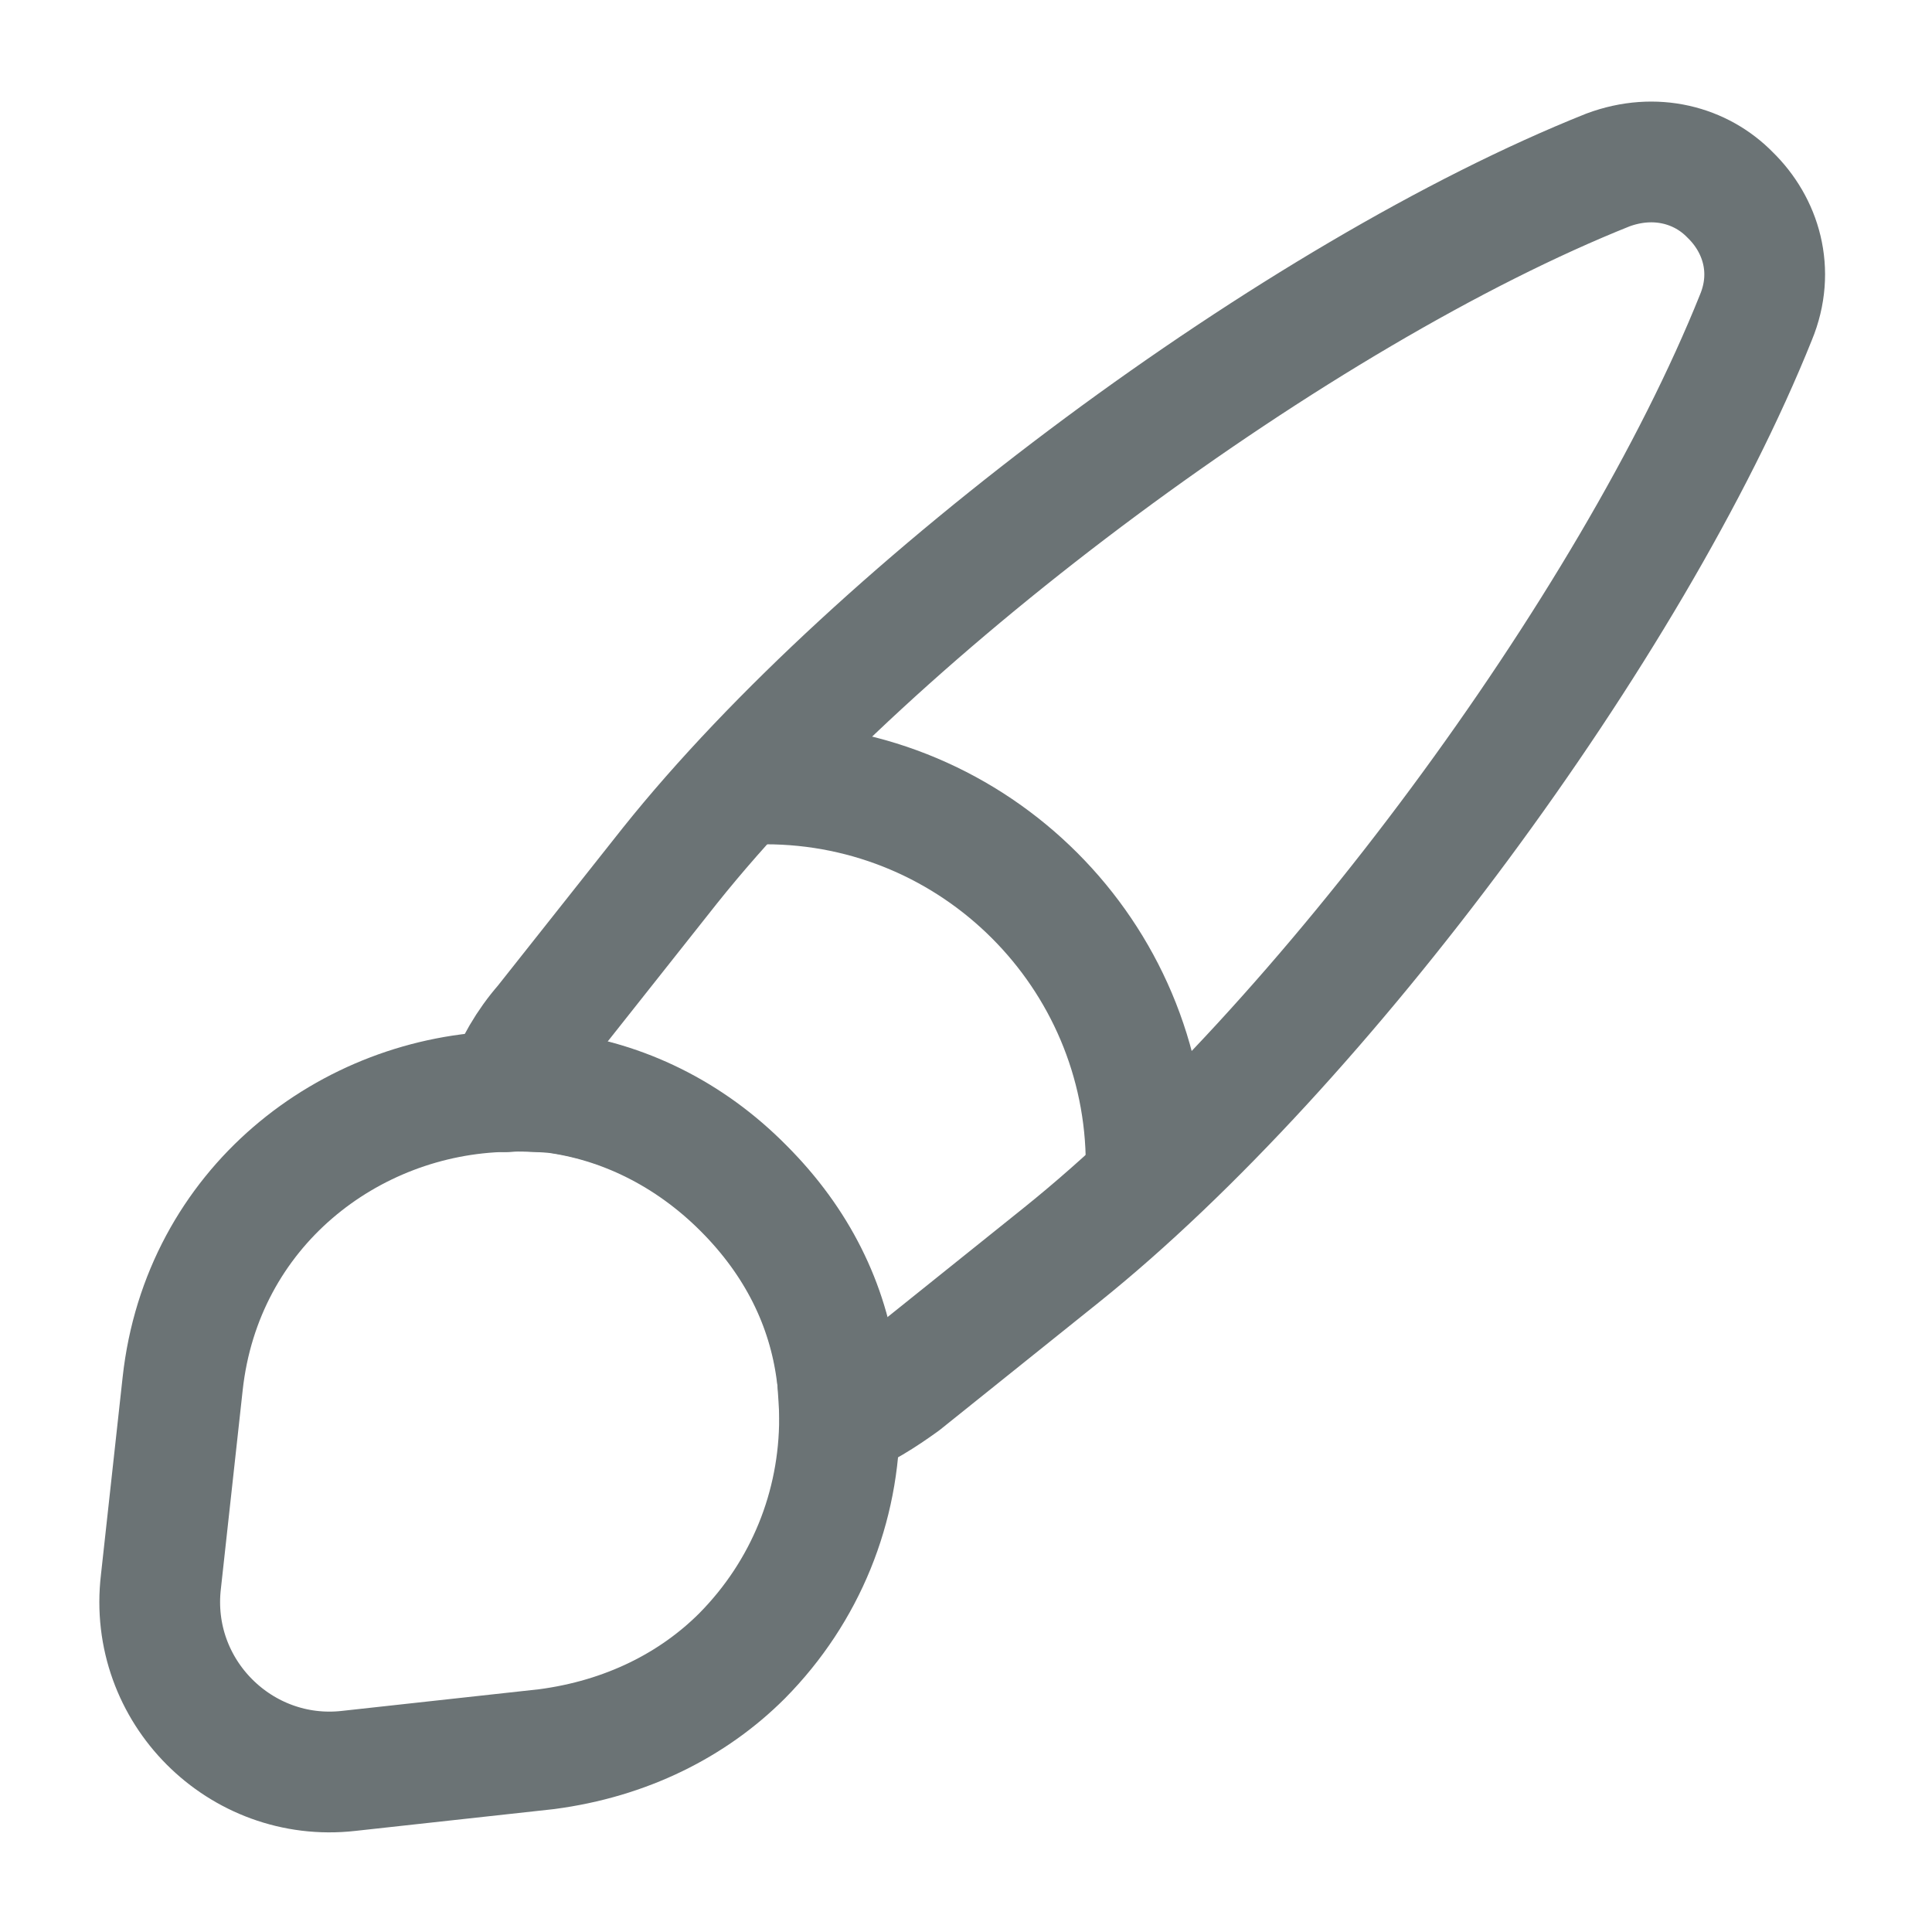
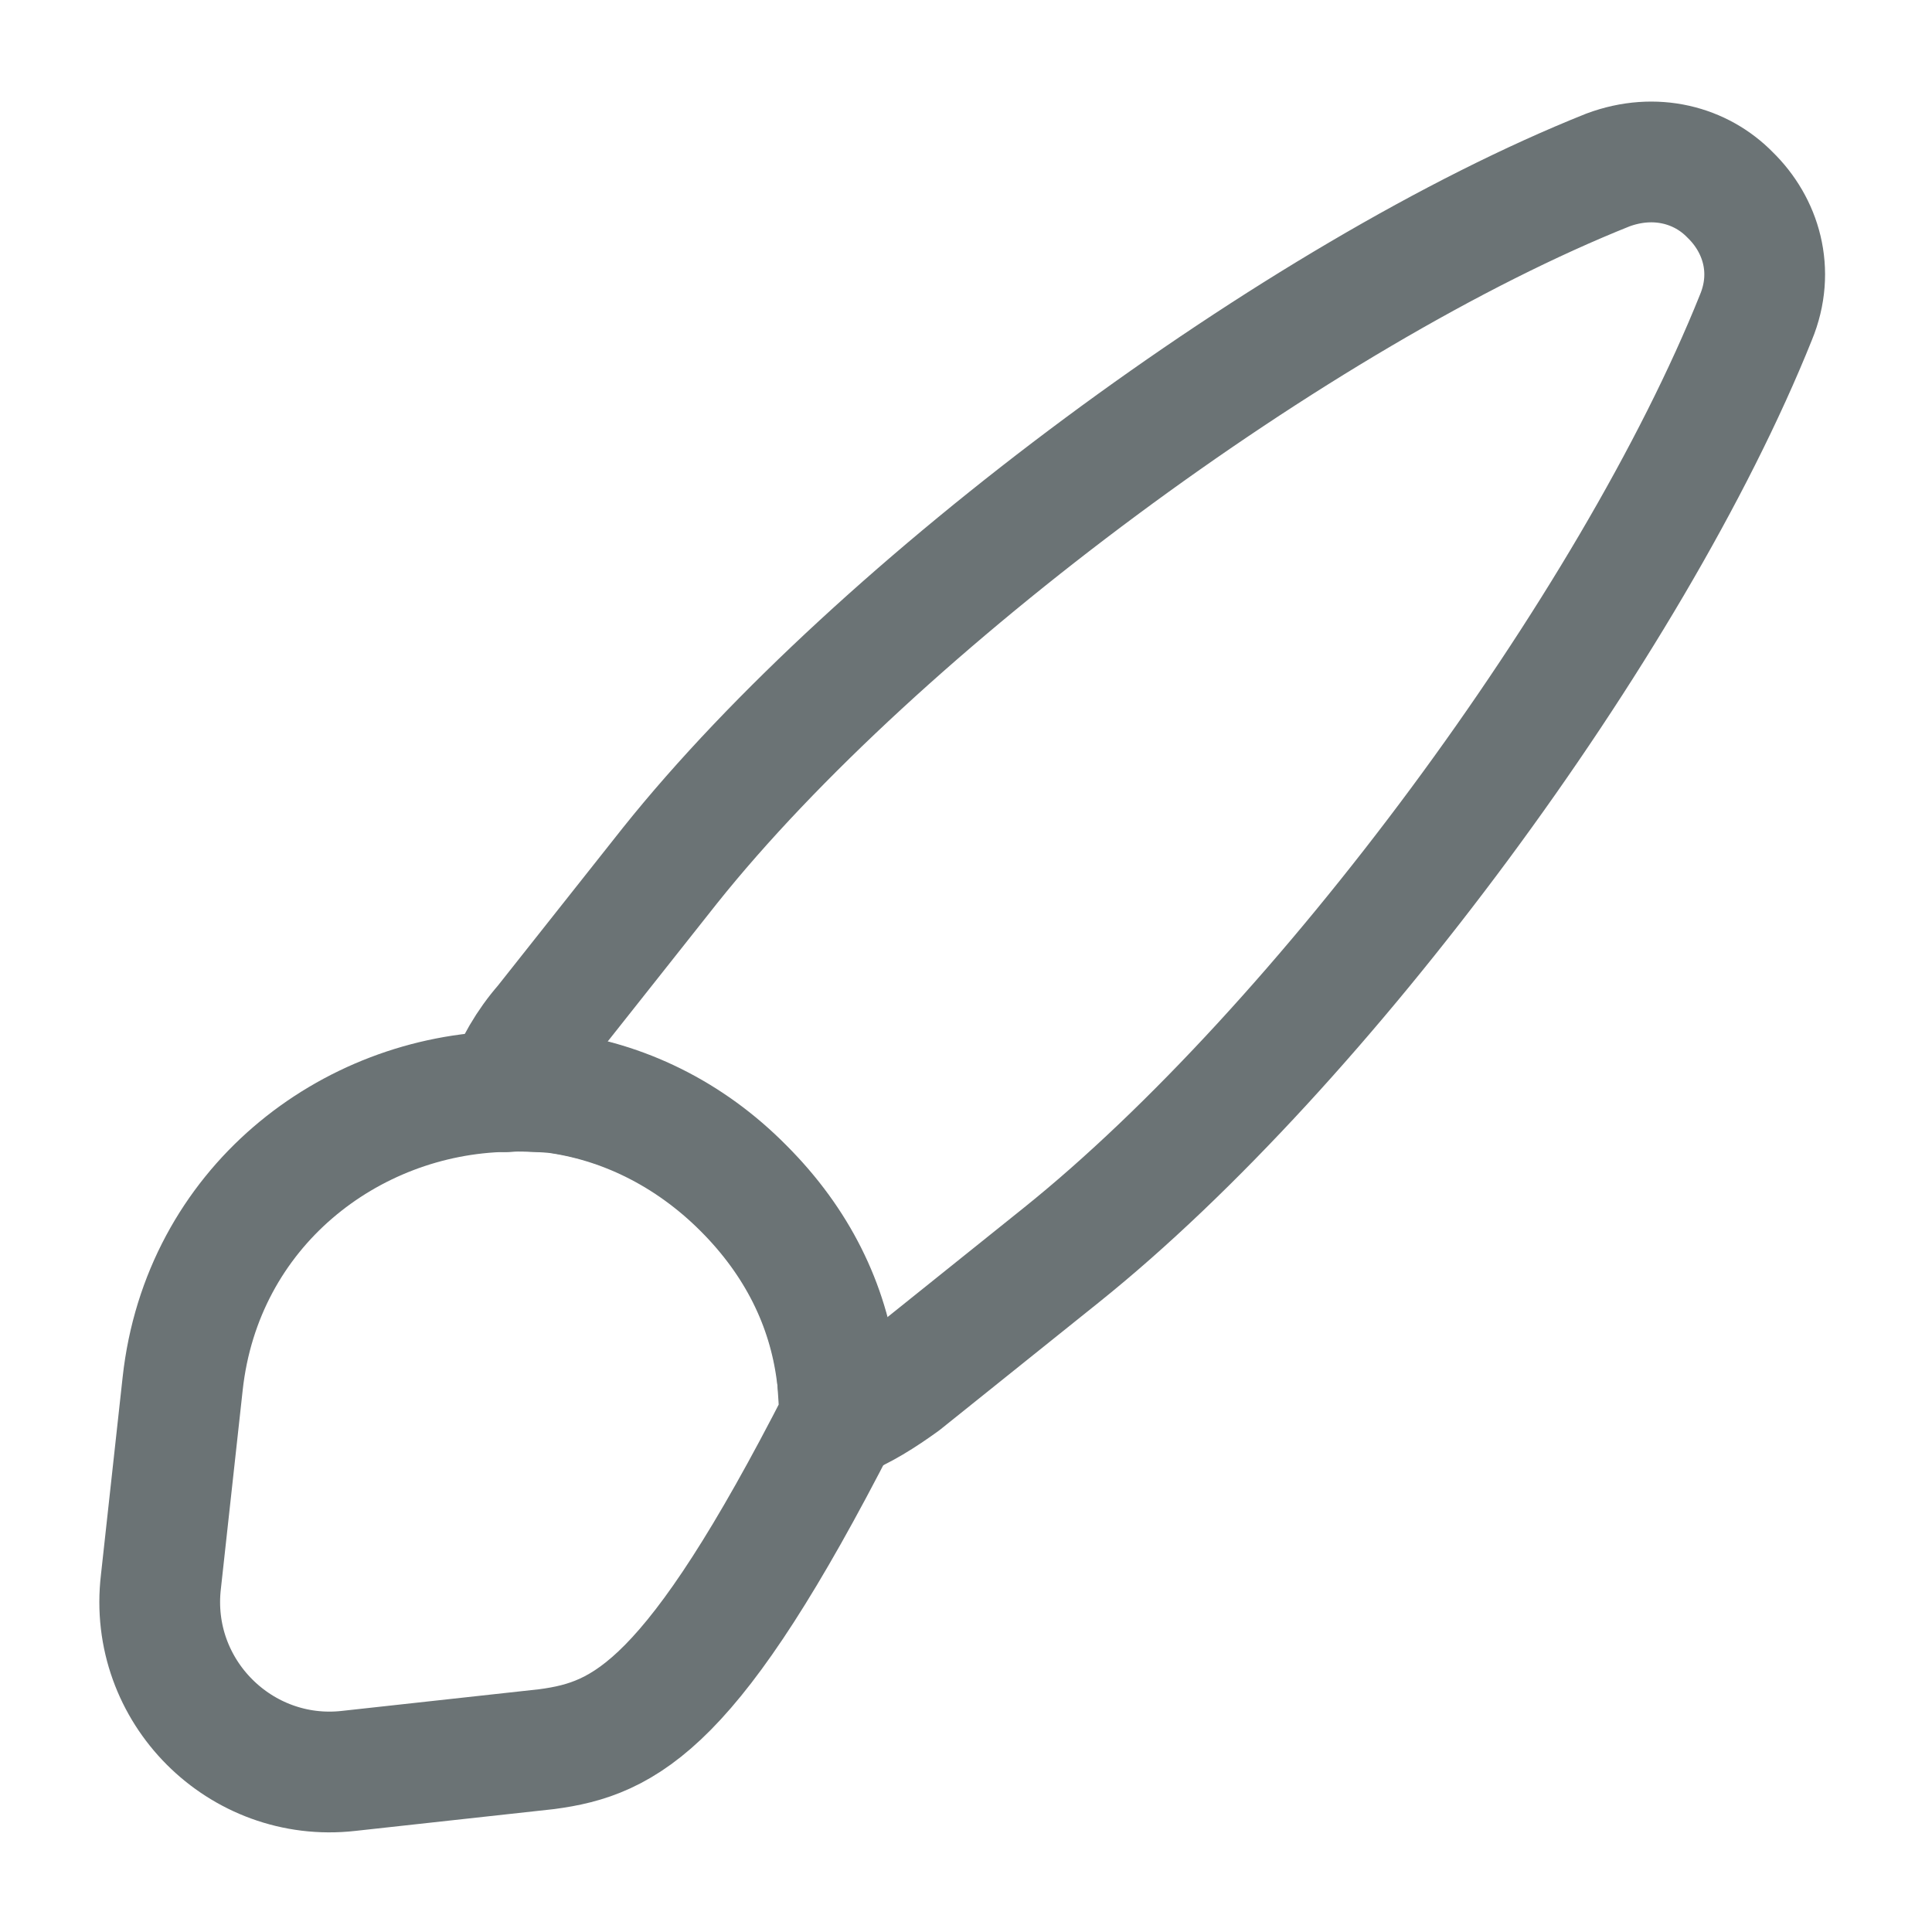
<svg xmlns="http://www.w3.org/2000/svg" width="24" height="24" viewBox="0 0 24 24" fill="none">
  <path d="M21.813 3.942C20.273 7.782 16.413 13.002 13.183 15.592L11.213 17.172C10.963 17.352 10.713 17.512 10.433 17.622C10.433 17.442 10.423 17.242 10.393 17.052C10.283 16.212 9.903 15.432 9.233 14.762C8.553 14.082 7.723 13.682 6.873 13.572C6.673 13.562 6.473 13.542 6.273 13.562C6.383 13.252 6.553 12.962 6.763 12.722L8.323 10.752C10.903 7.522 16.143 3.642 19.973 2.112C20.563 1.892 21.133 2.052 21.493 2.422C21.873 2.792 22.053 3.362 21.813 3.942Z" stroke="#6B7375" stroke-width="1.5" stroke-linecap="round" stroke-linejoin="round" />
-   <path d="M10.429 17.619C10.429 18.719 10.009 19.769 9.219 20.569C8.609 21.179 7.779 21.599 6.789 21.729L4.329 21.999C2.989 22.149 1.839 21.009 1.999 19.649L2.269 17.189C2.509 14.999 4.339 13.599 6.279 13.559C6.479 13.549 6.689 13.559 6.879 13.569C7.729 13.679 8.559 14.069 9.239 14.759C9.909 15.429 10.289 16.209 10.399 17.049C10.409 17.239 10.429 17.429 10.429 17.619Z" stroke="#6B7375" stroke-width="1.5" stroke-linecap="round" stroke-linejoin="round" />
-   <path d="M14.238 14.468C14.238 11.858 12.118 9.738 9.508 9.738" stroke="#6B7375" stroke-width="1.5" stroke-linecap="round" stroke-linejoin="round" />
+   <path d="M10.429 17.619C8.609 21.179 7.779 21.599 6.789 21.729L4.329 21.999C2.989 22.149 1.839 21.009 1.999 19.649L2.269 17.189C2.509 14.999 4.339 13.599 6.279 13.559C6.479 13.549 6.689 13.559 6.879 13.569C7.729 13.679 8.559 14.069 9.239 14.759C9.909 15.429 10.289 16.209 10.399 17.049C10.409 17.239 10.429 17.429 10.429 17.619Z" stroke="#6B7375" stroke-width="1.5" stroke-linecap="round" stroke-linejoin="round" />
</svg>